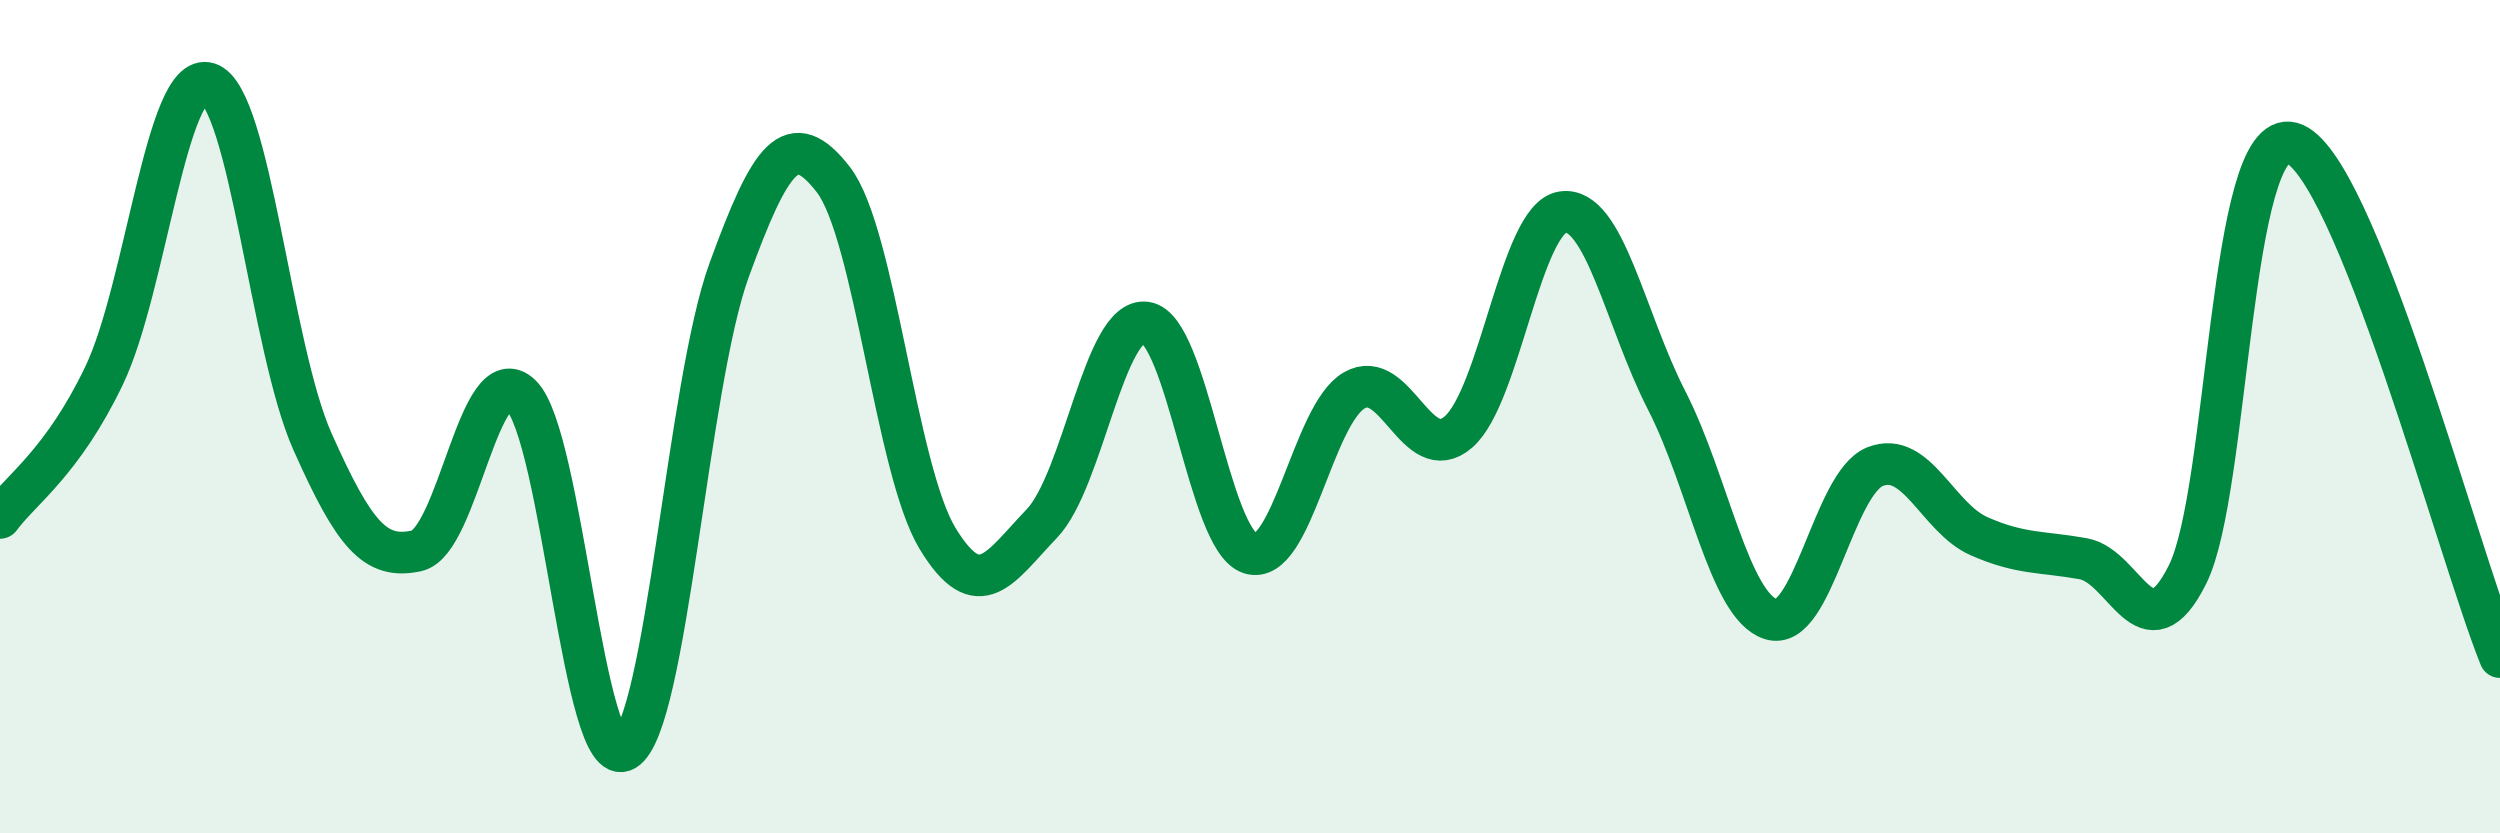
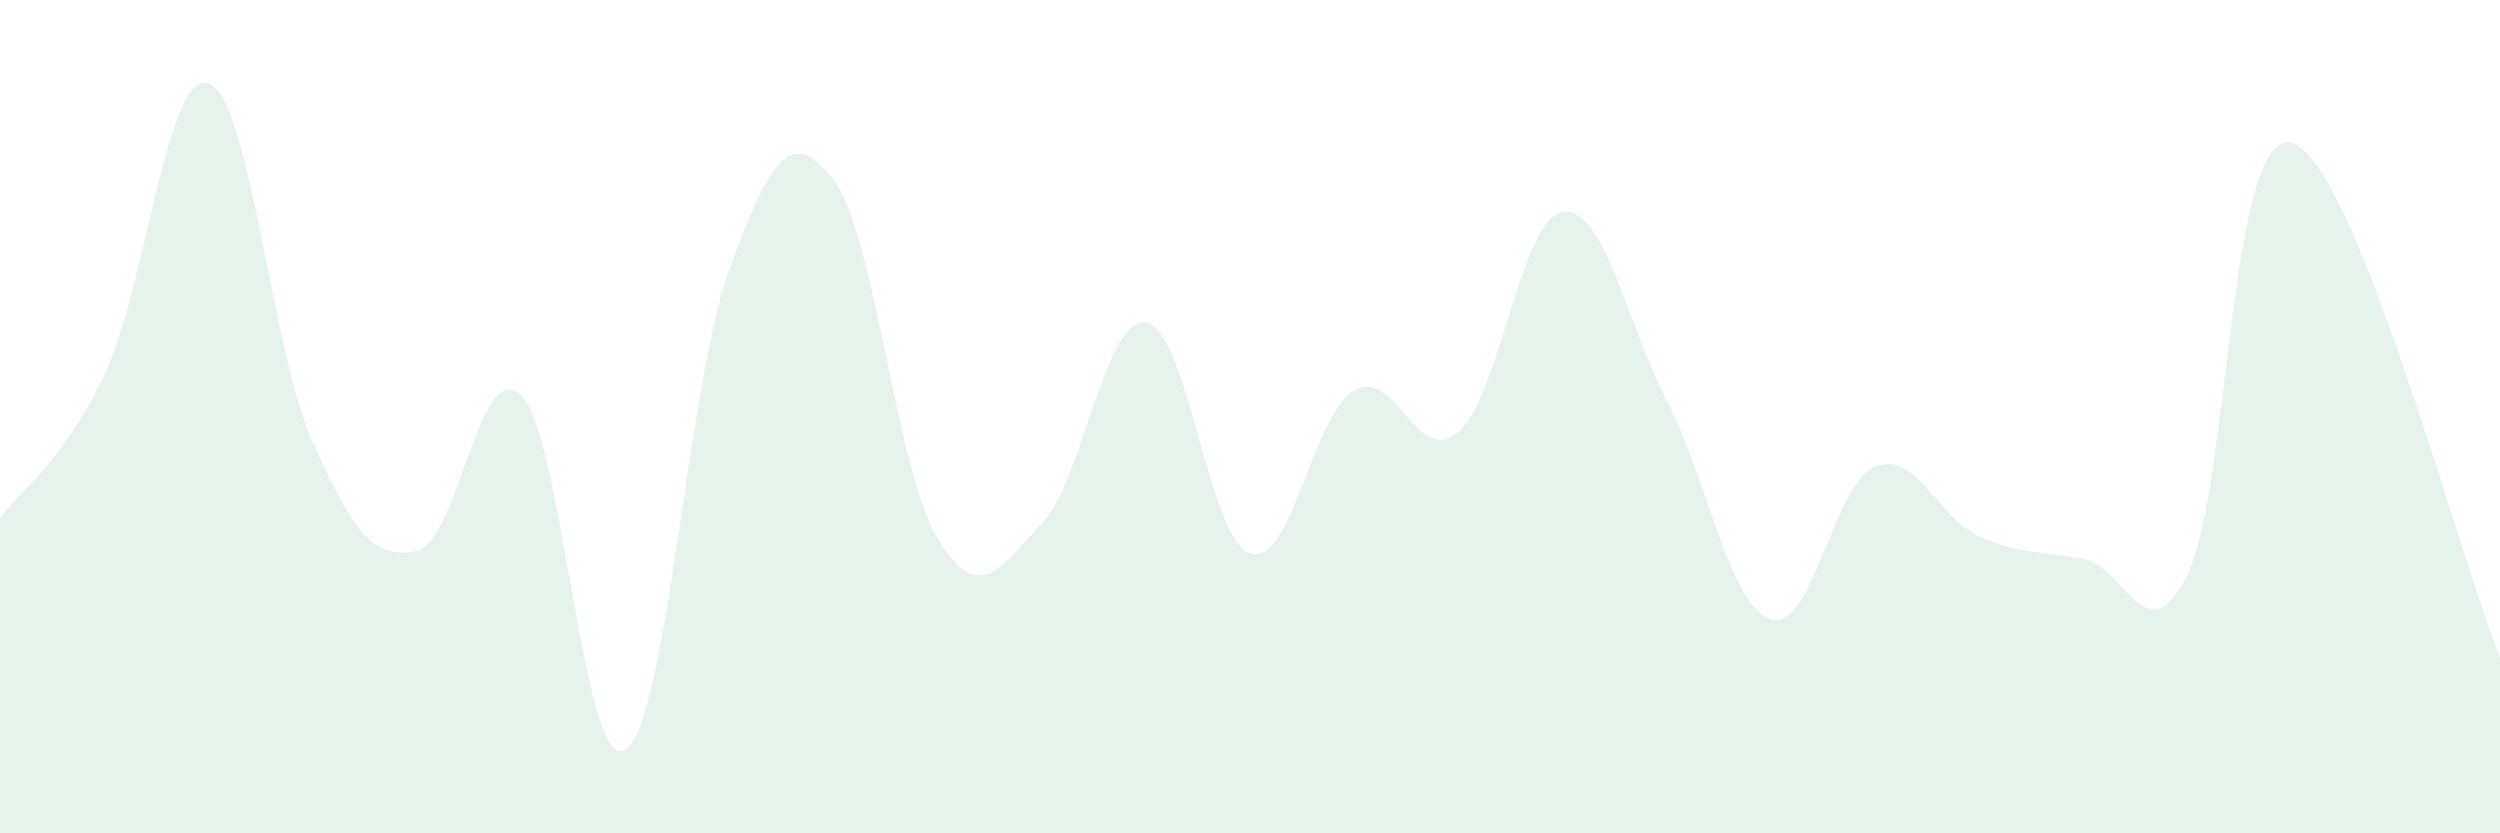
<svg xmlns="http://www.w3.org/2000/svg" width="60" height="20" viewBox="0 0 60 20">
  <path d="M 0,12.43 C 0.5,11.75 1.5,11.1 2.5,9.01 C 3.5,6.92 4,1.68 5,2 C 6,2.32 6.5,8.36 7.5,10.6 C 8.5,12.84 9,13.44 10,13.22 C 11,13 11.5,8.52 12.5,9.48 C 13.5,10.44 14,18.6 15,18 C 16,17.4 16.5,9.22 17.5,6.48 C 18.5,3.74 19,3.02 20,4.31 C 21,5.6 21.5,11.27 22.5,12.92 C 23.5,14.57 24,13.61 25,12.57 C 26,11.53 26.5,7.6 27.5,7.74 C 28.5,7.88 29,12.95 30,13.28 C 31,13.61 31.5,9.95 32.5,9.37 C 33.5,8.79 34,11.23 35,10.37 C 36,9.51 36.5,5.24 37.5,5.09 C 38.5,4.94 39,7.66 40,9.61 C 41,11.56 41.5,14.54 42.5,14.86 C 43.5,15.18 44,11.6 45,11.2 C 46,10.8 46.5,12.43 47.5,12.87 C 48.5,13.31 49,13.23 50,13.41 C 51,13.59 51.5,15.79 52.5,13.79 C 53.5,11.79 53.5,3.03 55,3.43 C 56.5,3.83 59,13.3 60,15.77L60 20L0 20Z" fill="#008740" opacity="0.1" stroke-linecap="round" stroke-linejoin="round" />
-   <path d="M 0,12.43 C 0.5,11.75 1.5,11.1 2.5,9.01 C 3.5,6.92 4,1.68 5,2 C 6,2.32 6.5,8.36 7.5,10.6 C 8.5,12.84 9,13.44 10,13.22 C 11,13 11.5,8.52 12.5,9.48 C 13.5,10.44 14,18.6 15,18 C 16,17.4 16.5,9.22 17.5,6.48 C 18.5,3.74 19,3.02 20,4.31 C 21,5.6 21.5,11.27 22.5,12.92 C 23.5,14.57 24,13.61 25,12.57 C 26,11.53 26.5,7.6 27.5,7.74 C 28.5,7.88 29,12.95 30,13.28 C 31,13.61 31.5,9.95 32.5,9.37 C 33.5,8.79 34,11.23 35,10.37 C 36,9.51 36.5,5.24 37.5,5.09 C 38.5,4.94 39,7.66 40,9.61 C 41,11.56 41.5,14.54 42.5,14.86 C 43.5,15.18 44,11.6 45,11.2 C 46,10.8 46.5,12.43 47.5,12.87 C 48.5,13.31 49,13.23 50,13.41 C 51,13.59 51.5,15.79 52.5,13.79 C 53.5,11.79 53.5,3.03 55,3.43 C 56.5,3.83 59,13.3 60,15.77" stroke="#008740" stroke-width="1" fill="none" stroke-linecap="round" stroke-linejoin="round" />
</svg>